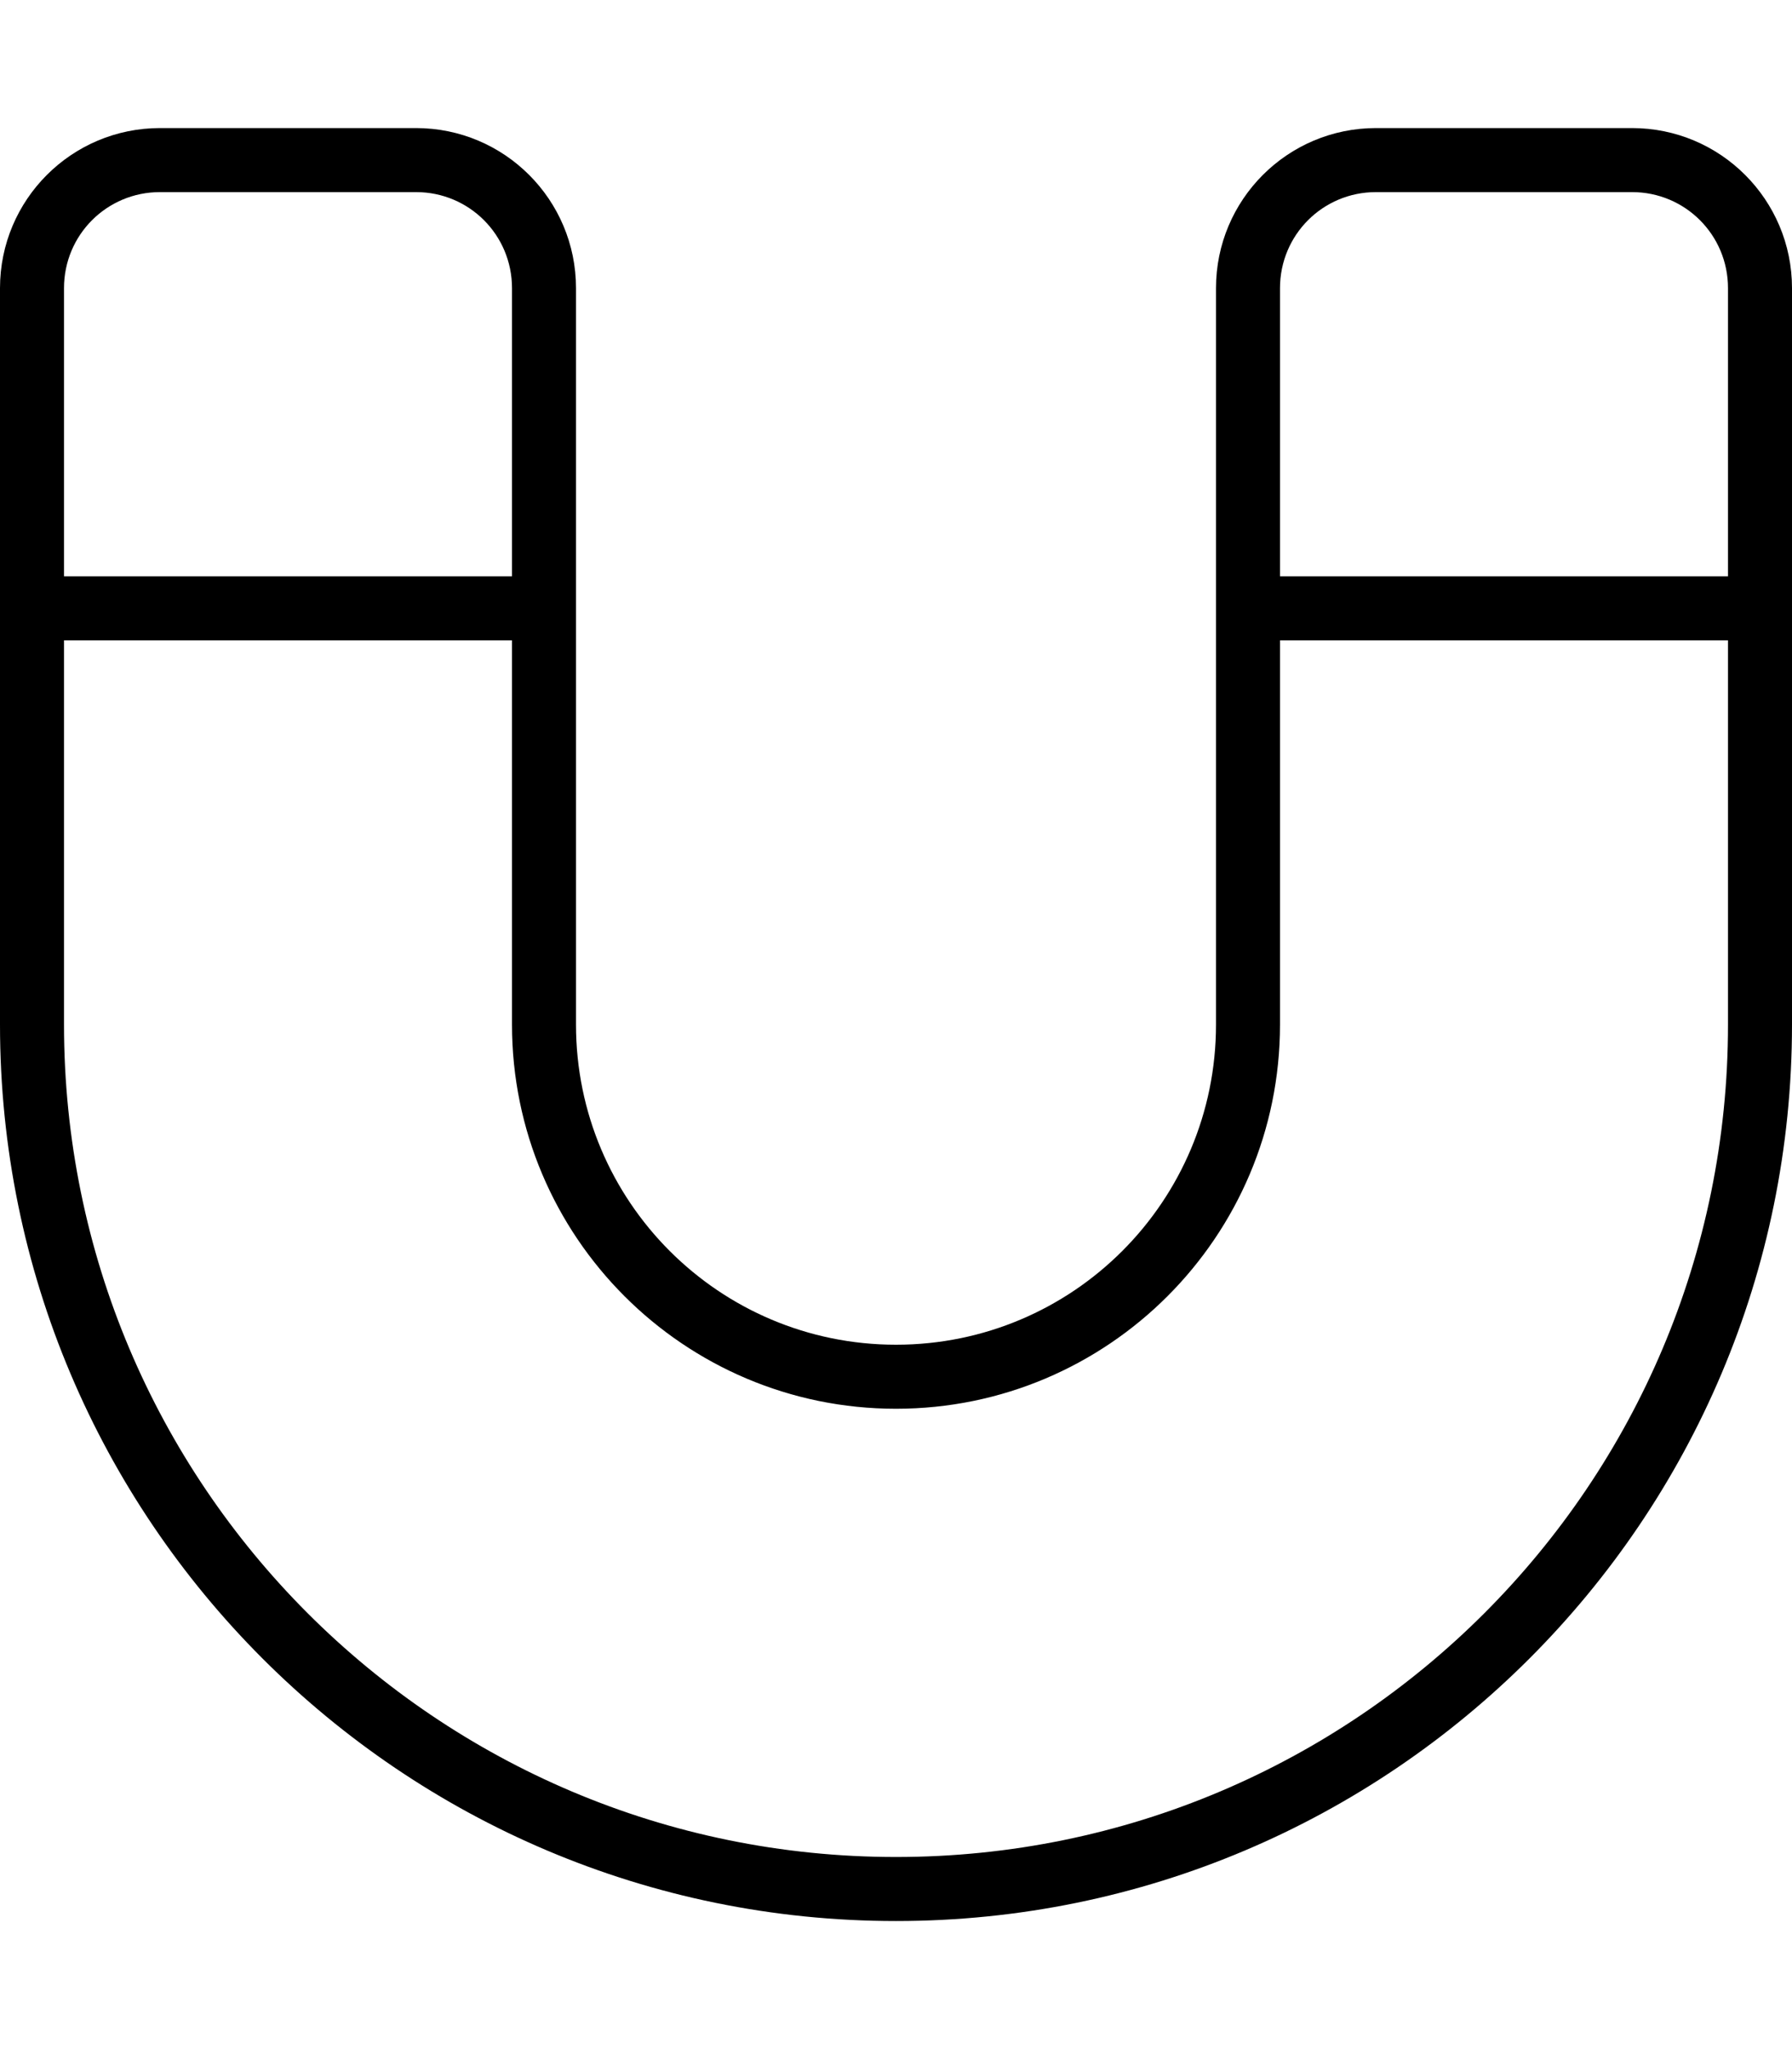
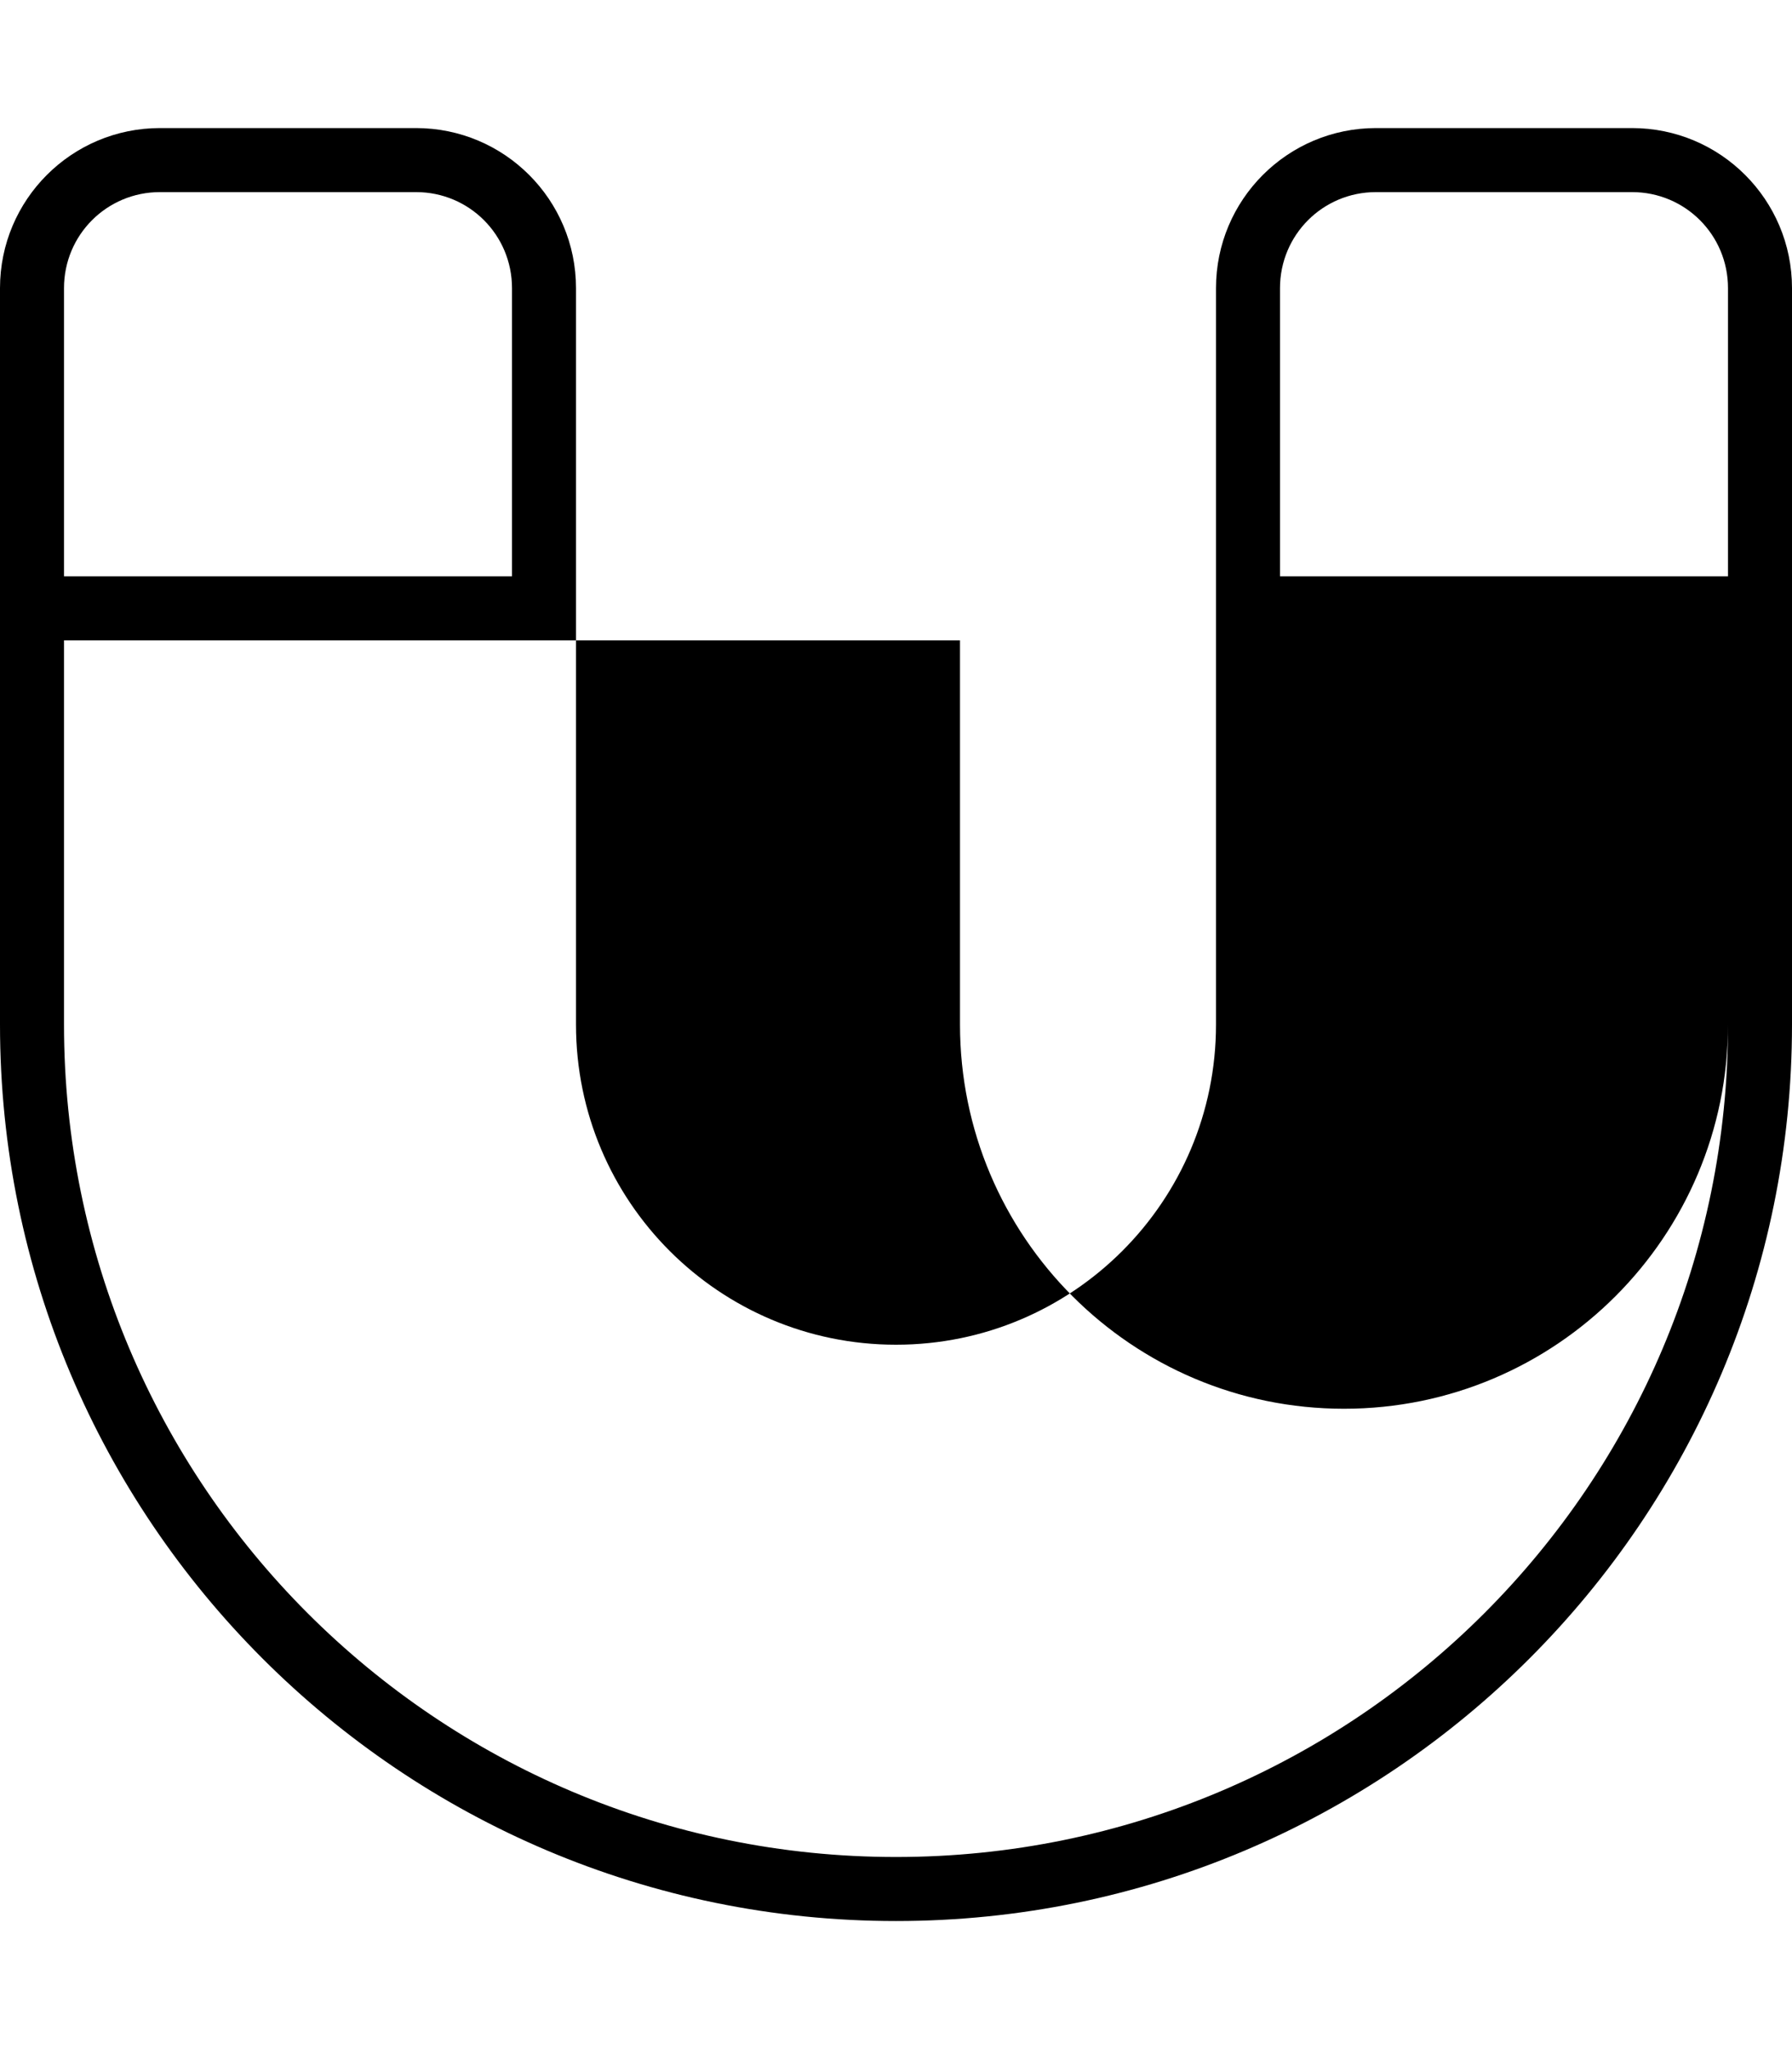
<svg xmlns="http://www.w3.org/2000/svg" viewBox="0 0 448 512">
-   <path d="M40 48C26.7 48 16 58.7 16 72v72H128V72c0-13.3-10.7-24-24-24H40zM16 256c0 114.9 93.1 208 208 208s208-93.1 208-208V160H320v96c0 53-43 96-96 96s-96-43-96-96V160H16v96zM432 144V72c0-13.3-10.7-24-24-24H344c-13.3 0-24 10.7-24 24v72H432zM0 72C0 49.9 17.9 32 40 32h64c22.1 0 40 17.9 40 40V256c0 44.2 35.8 80 80 80s80-35.8 80-80V72c0-22.1 17.9-40 40-40h64c22.1 0 40 17.9 40 40V256c0 123.7-100.3 224-224 224S0 379.7 0 256V72z" />
+   <path d="M40 48C26.7 48 16 58.7 16 72v72H128V72c0-13.3-10.7-24-24-24H40zM16 256c0 114.9 93.1 208 208 208s208-93.1 208-208V160v96c0 53-43 96-96 96s-96-43-96-96V160H16v96zM432 144V72c0-13.3-10.7-24-24-24H344c-13.3 0-24 10.7-24 24v72H432zM0 72C0 49.9 17.9 32 40 32h64c22.1 0 40 17.9 40 40V256c0 44.2 35.8 80 80 80s80-35.8 80-80V72c0-22.1 17.9-40 40-40h64c22.1 0 40 17.9 40 40V256c0 123.7-100.3 224-224 224S0 379.7 0 256V72z" />
</svg>